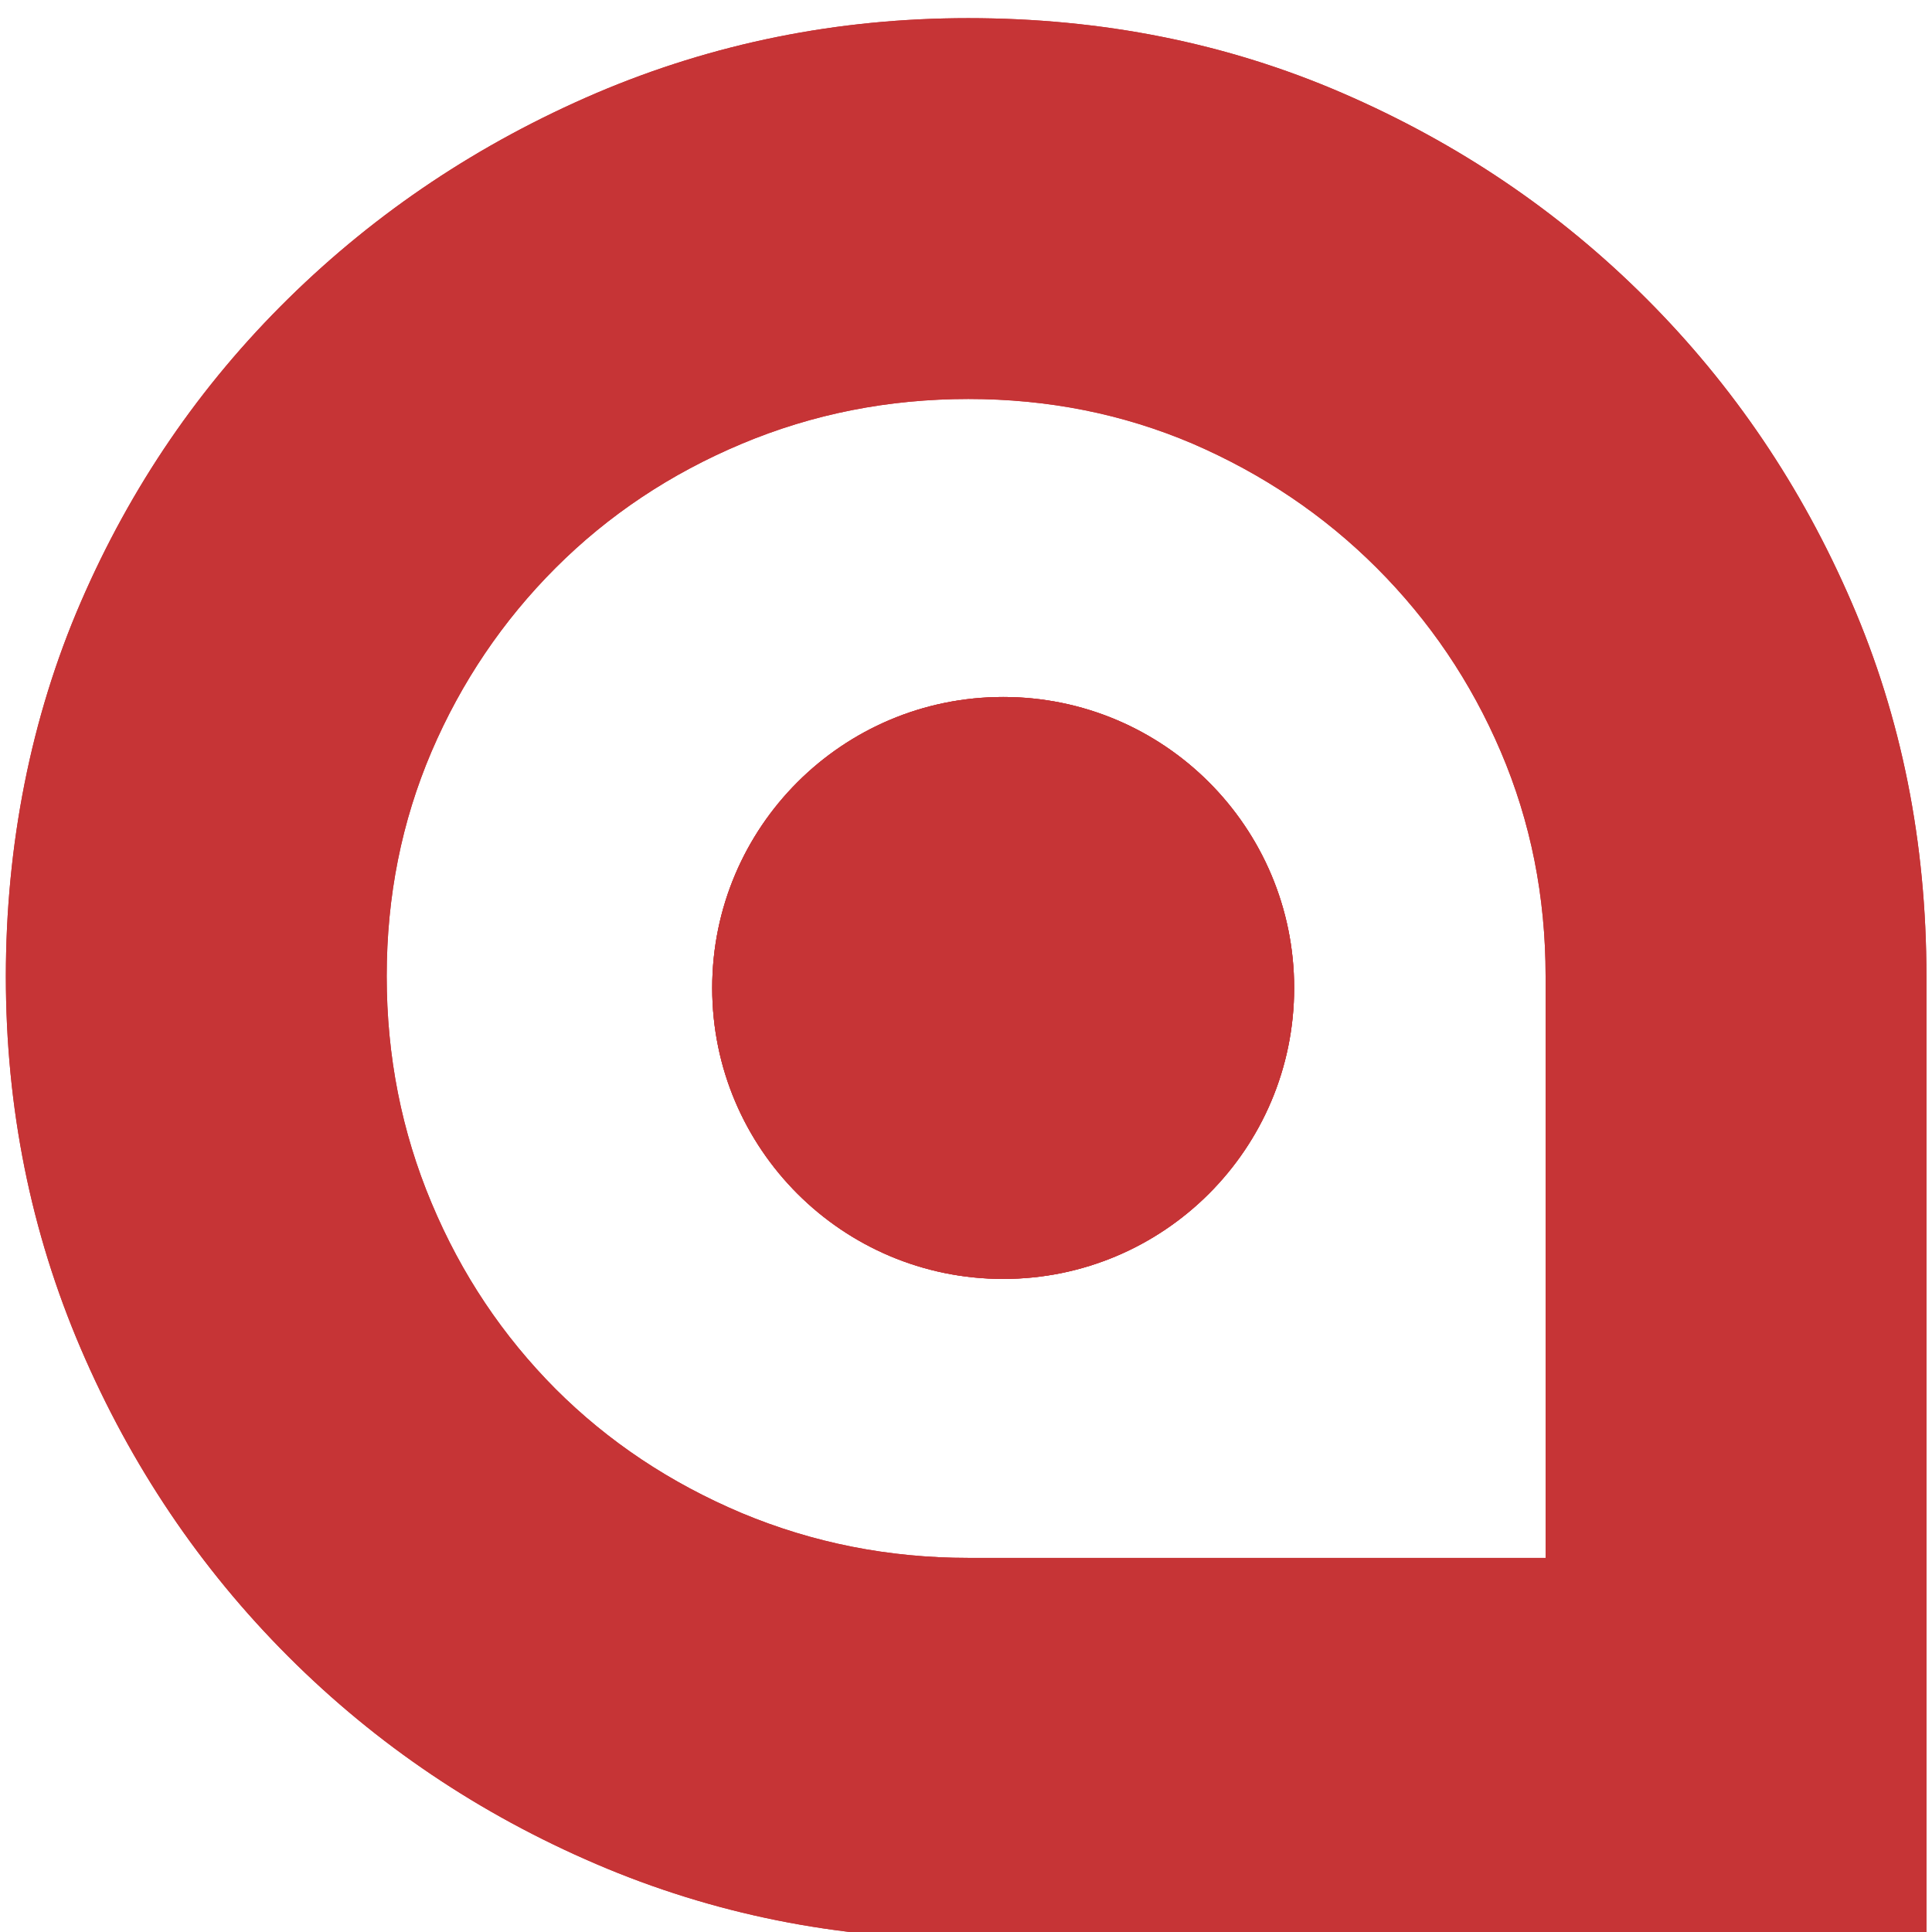
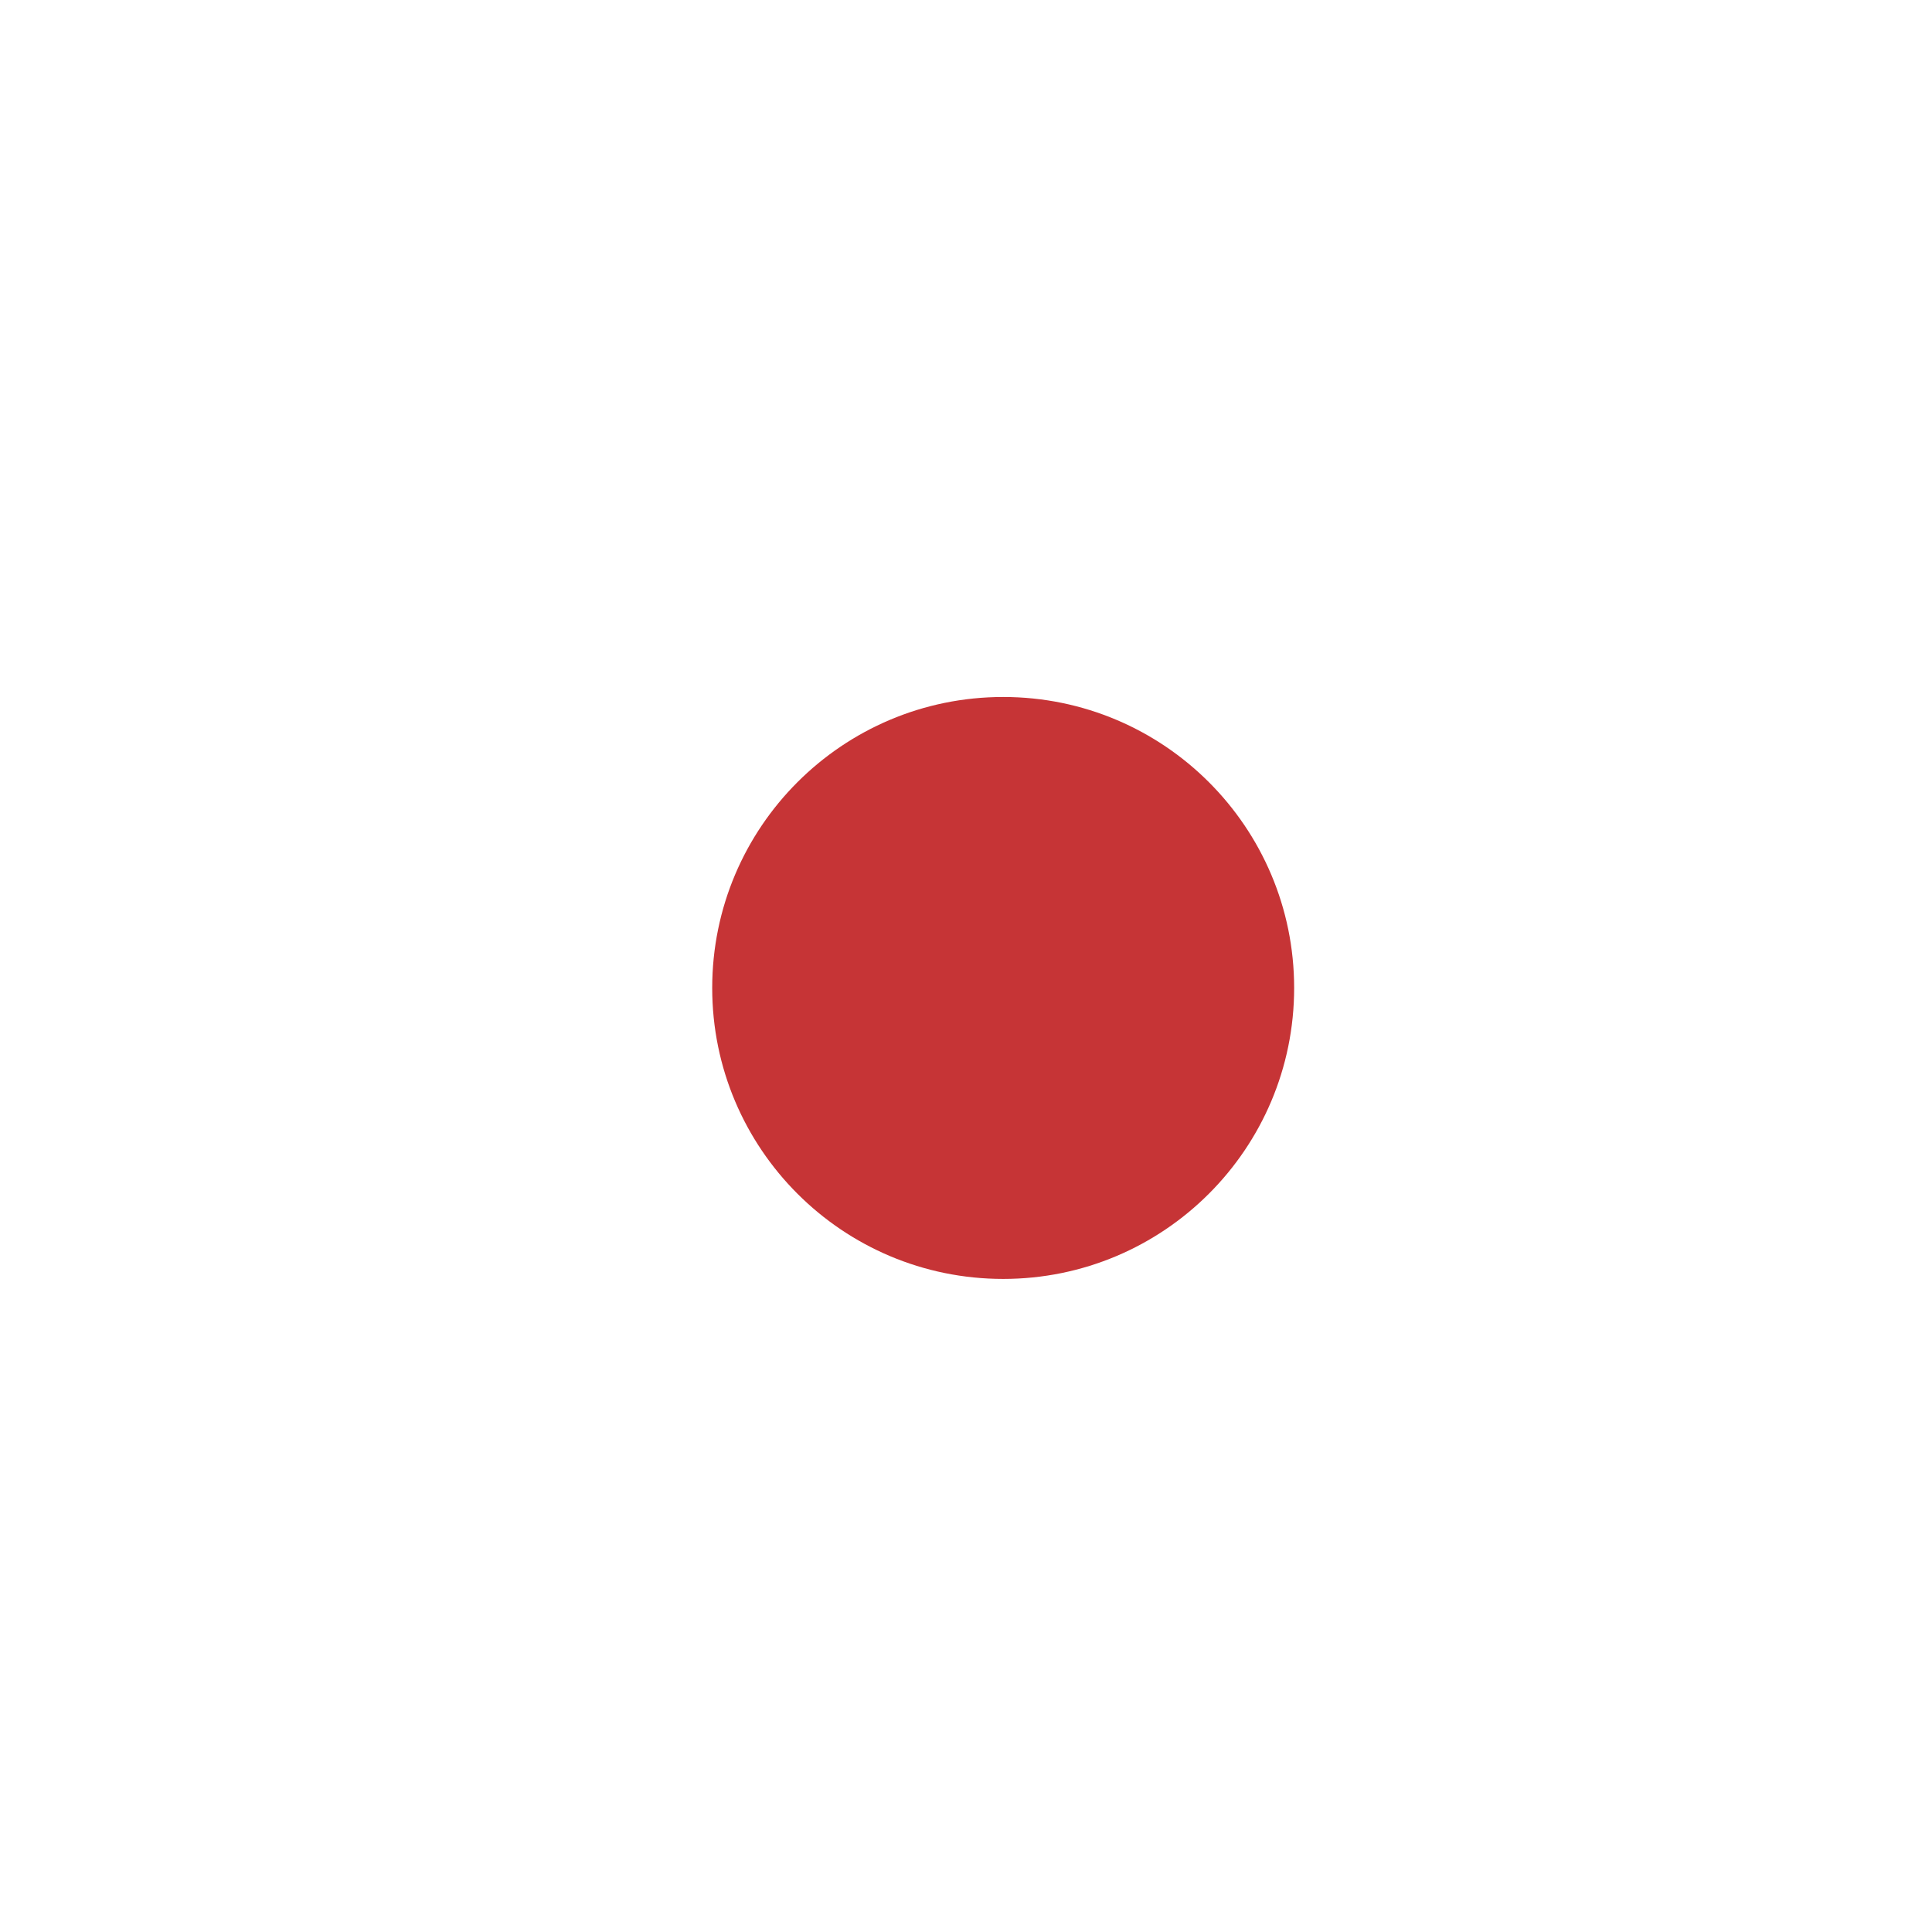
<svg xmlns="http://www.w3.org/2000/svg" version="1.1" width="66" height="66">
  <svg width="66" height="66" viewBox="0 0 66 66" fill="none">
-     <path fill-rule="evenodd" clip-rule="evenodd" d="M52.8 53.22V33.35C52.8 30.62 52.29 28.07 51.27 25.68C50.25 23.29 48.83 21.2 47.03 19.4C45.23 17.6 43.13 16.19 40.75 15.16C38.36 14.14 35.81 13.63 33.08 13.63C30.35 13.63 27.77 14.14 25.34 15.16C22.91 16.18 20.79 17.59 18.98 19.4C17.18 21.2 15.76 23.3 14.74 25.68C13.72 28.07 13.21 30.62 13.21 33.35C13.21 36.08 13.72 38.66 14.74 41.09C15.76 43.53 17.18 45.64 18.98 47.45C20.78 49.25 22.9 50.66 25.34 51.69C27.78 52.71 30.36 53.22 33.08 53.22H52.81H52.8ZM33.07 0.62C37.65 0.62 41.91 1.47 45.86 3.18C49.81 4.89 53.26 7.22 56.24 10.2C59.21 13.17 61.55 16.63 63.25 20.57C64.96 24.52 65.81 28.78 65.81 33.36V66.24H33.08C28.6 66.24 24.36 65.39 20.37 63.68C16.38 61.97 12.87 59.61 9.85 56.59C6.83 53.57 4.47 50.06 2.76 46.07C1.05 42.08 0.2 37.84 0.2 33.36C0.2 28.88 1.05 24.52 2.76 20.57C4.47 16.62 6.83 13.17 9.85 10.2C12.87 7.23 16.38 4.89 20.37 3.18C24.36 1.48 28.6 0.62 33.08 0.62" fill="#C63436" />
-     <path fill-rule="evenodd" clip-rule="evenodd" d="M52.8 53.22V33.35C52.8 30.62 52.29 28.07 51.27 25.68C50.25 23.29 48.83 21.2 47.03 19.4C45.23 17.6 43.13 16.19 40.75 15.16C38.36 14.14 35.81 13.63 33.08 13.63C30.35 13.63 27.77 14.14 25.34 15.16C22.91 16.18 20.79 17.59 18.98 19.4C17.18 21.2 15.76 23.3 14.74 25.68C13.72 28.07 13.21 30.62 13.21 33.35C13.21 36.08 13.72 38.66 14.74 41.09C15.76 43.53 17.18 45.64 18.98 47.45C20.78 49.25 22.9 50.66 25.34 51.69C27.78 52.71 30.36 53.22 33.08 53.22H52.81H52.8ZM33.07 0.62C37.65 0.62 41.91 1.47 45.86 3.18C49.81 4.89 53.26 7.22 56.24 10.2C59.21 13.17 61.55 16.63 63.25 20.57C64.96 24.52 65.81 28.78 65.81 33.36V66.24H33.08C28.6 66.24 24.36 65.39 20.37 63.68C16.38 61.97 12.87 59.61 9.85 56.59C6.83 53.57 4.47 50.06 2.76 46.07C1.05 42.08 0.2 37.84 0.2 33.36C0.2 28.88 1.05 24.52 2.76 20.57C4.47 16.62 6.83 13.17 9.85 10.2C12.87 7.23 16.38 4.89 20.37 3.18C24.36 1.48 28.6 0.62 33.08 0.62" fill="#C63436" />
-     <path fill-rule="evenodd" clip-rule="evenodd" d="M34.27 23.81C39.76 23.81 44.21 28.26 44.21 33.75C44.21 39.24 39.76 43.69 34.27 43.69C28.78 43.69 24.33 39.24 24.33 33.75C24.33 28.26 28.78 23.81 34.27 23.81Z" fill="#C63436" />
-     <path fill-rule="evenodd" clip-rule="evenodd" d="M34.27 23.81C39.76 23.81 44.21 28.26 44.21 33.75C44.21 39.24 39.76 43.69 34.27 43.69C28.78 43.69 24.33 39.24 24.33 33.75C24.33 28.26 28.78 23.81 34.27 23.81Z" fill="#C63436" />
-     <path fill-rule="evenodd" clip-rule="evenodd" d="M34.27 23.81C39.76 23.81 44.21 28.26 44.21 33.75C44.21 39.24 39.76 43.69 34.27 43.69C28.78 43.69 24.33 39.24 24.33 33.75C24.33 28.26 28.78 23.81 34.27 23.81Z" fill="#C63436" />
+     <path fill-rule="evenodd" clip-rule="evenodd" d="M34.27 23.81C39.76 23.81 44.21 28.26 44.21 33.75C44.21 39.24 39.76 43.69 34.27 43.69C28.78 43.69 24.33 39.24 24.33 33.75C24.33 28.26 28.78 23.81 34.27 23.81" fill="#C63436" />
  </svg>
  <style>@media (prefers-color-scheme: light) { :root { filter: none; } }
@media (prefers-color-scheme: dark) { :root { filter: none; } }
</style>
</svg>